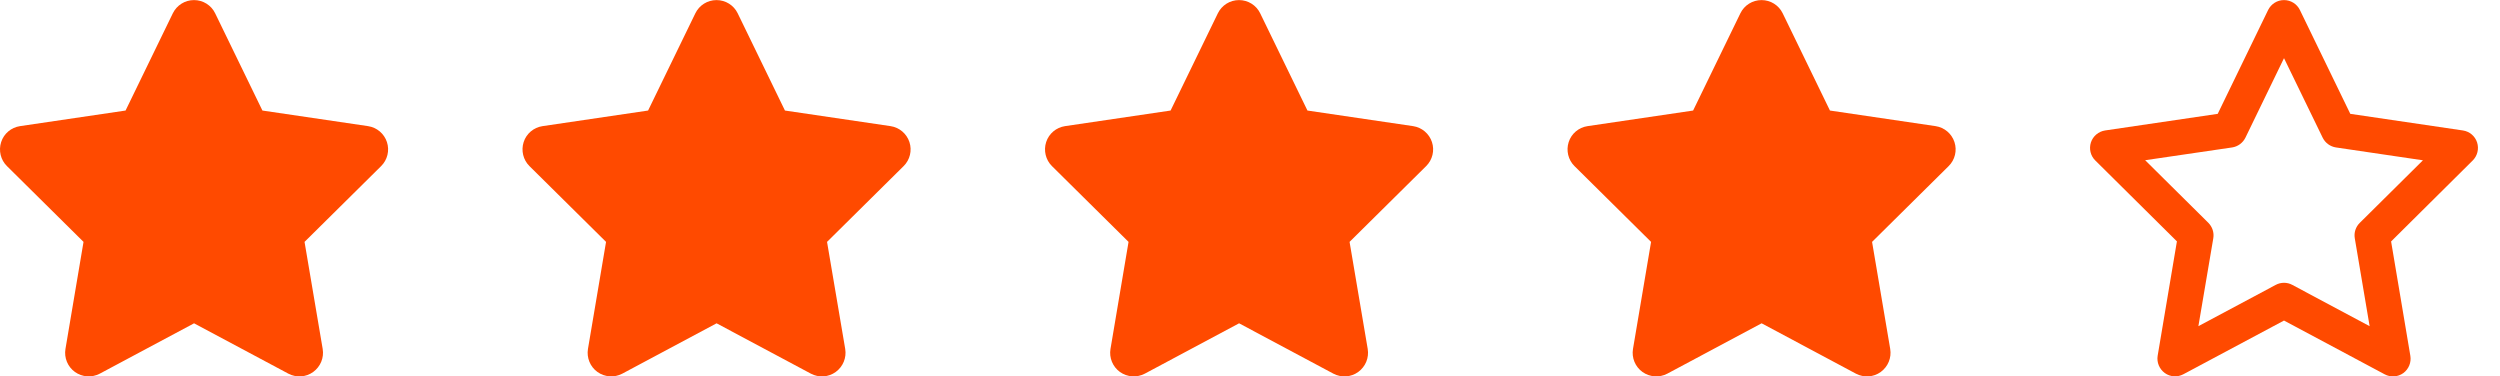
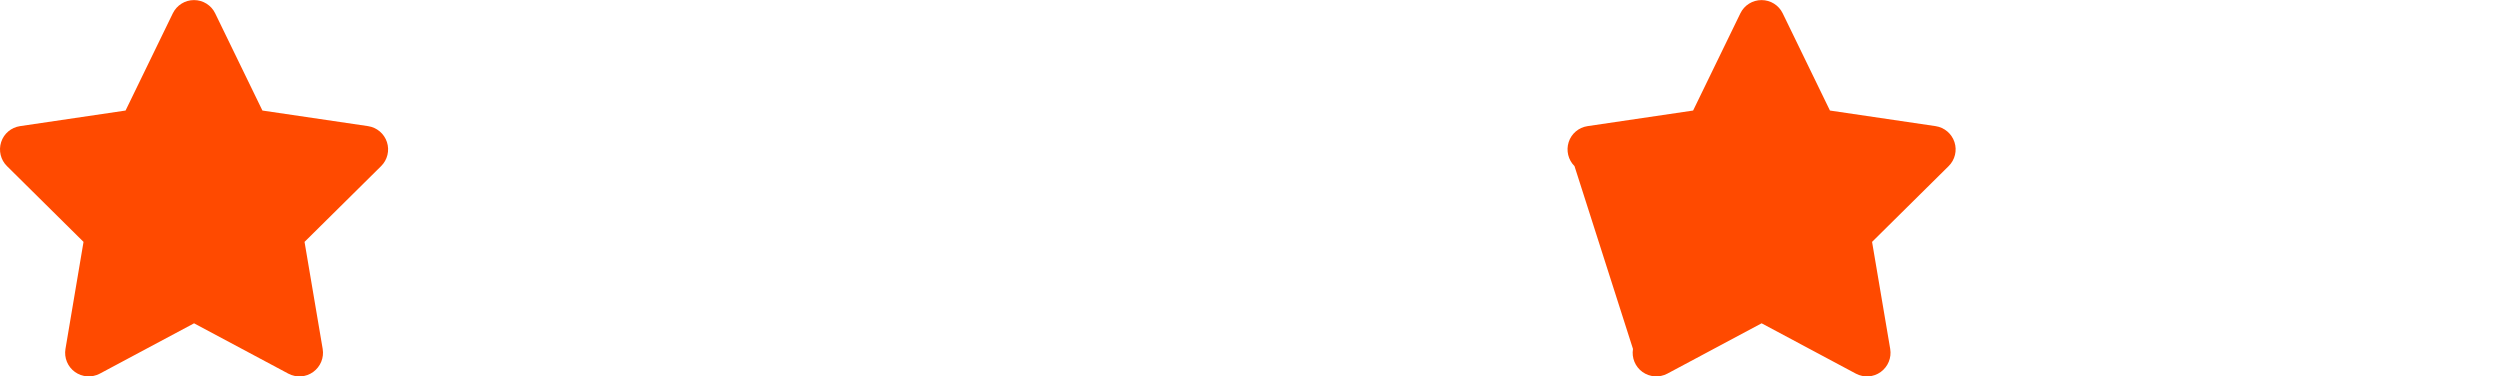
<svg xmlns="http://www.w3.org/2000/svg" width="93" height="14" viewBox="0 0 93 14" fill="none">
  <path d="M8.004 0.495C7.859 0.194 7.553 0.003 7.217 0.003C6.88 0.003 6.577 0.194 6.429 0.495L4.671 4.112L0.745 4.692C0.417 4.741 0.144 4.97 0.043 5.285C-0.059 5.599 0.023 5.947 0.259 6.179L3.107 8.998L2.435 12.981C2.38 13.309 2.517 13.643 2.788 13.837C3.058 14.031 3.416 14.056 3.712 13.9L7.219 12.027L10.727 13.9C11.023 14.056 11.381 14.034 11.651 13.837C11.922 13.64 12.059 13.309 12.004 12.981L11.329 8.998L14.178 6.179C14.413 5.947 14.498 5.599 14.394 5.285C14.29 4.97 14.019 4.741 13.691 4.692L9.762 4.112L8.004 0.495Z" fill="#FF4A00" />
-   <path d="M27.442 0.495C27.297 0.194 26.99 0.003 26.654 0.003C26.318 0.003 26.014 0.194 25.867 0.495L24.109 4.112L20.183 4.692C19.855 4.741 19.581 4.97 19.48 5.285C19.379 5.599 19.461 5.947 19.696 6.179L22.545 8.998L21.872 12.981C21.818 13.309 21.954 13.643 22.225 13.837C22.496 14.031 22.854 14.056 23.149 13.9L26.657 12.027L30.165 13.9C30.46 14.056 30.818 14.034 31.089 13.837C31.36 13.64 31.496 13.309 31.442 12.981L30.766 8.998L33.615 6.179C33.85 5.947 33.935 5.599 33.831 5.285C33.727 4.97 33.456 4.741 33.128 4.692L29.2 4.112L27.442 0.495Z" fill="#FF4A00" />
-   <path d="M46.879 0.495C46.734 0.194 46.428 0.003 46.092 0.003C45.755 0.003 45.452 0.194 45.304 0.495L43.546 4.112L39.62 4.692C39.292 4.741 39.019 4.97 38.917 5.285C38.816 5.599 38.898 5.947 39.133 6.179L41.982 8.998L41.31 12.981C41.255 13.309 41.392 13.643 41.662 13.837C41.933 14.031 42.291 14.056 42.587 13.9L46.094 12.027L49.602 13.9C49.898 14.056 50.256 14.034 50.526 13.837C50.797 13.64 50.934 13.309 50.879 12.981L50.204 8.998L53.053 6.179C53.288 5.947 53.373 5.599 53.269 5.285C53.165 4.97 52.894 4.741 52.566 4.692L48.637 4.112L46.879 0.495Z" fill="#FF4A00" />
-   <path d="M66.316 0.495C66.171 0.194 65.865 0.003 65.529 0.003C65.193 0.003 64.889 0.194 64.742 0.495L62.984 4.112L59.057 4.692C58.729 4.741 58.456 4.97 58.355 5.285C58.254 5.599 58.336 5.947 58.571 6.179L61.42 8.998L60.747 12.981C60.692 13.309 60.829 13.643 61.1 13.837C61.37 14.031 61.729 14.056 62.024 13.9L65.532 12.027L69.04 13.9C69.335 14.056 69.693 14.034 69.964 13.837C70.234 13.64 70.371 13.309 70.316 12.981L69.641 8.998L72.49 6.179C72.725 5.947 72.81 5.599 72.706 5.285C72.602 4.97 72.331 4.741 72.003 4.692L68.074 4.112L66.316 0.495Z" fill="#FF4A00" />
-   <path d="M84.965 0.003C85.216 0.003 85.446 0.145 85.556 0.372L87.431 4.235L91.62 4.853C91.866 4.889 92.071 5.061 92.148 5.299C92.224 5.537 92.161 5.794 91.986 5.969L88.949 8.982L89.665 13.236C89.706 13.482 89.605 13.731 89.403 13.879C89.2 14.026 88.93 14.043 88.711 13.925L84.965 11.924L81.222 13.922C81.001 14.04 80.733 14.024 80.53 13.876C80.328 13.728 80.224 13.479 80.265 13.233L80.981 8.979L77.944 5.969C77.766 5.794 77.706 5.534 77.782 5.299C77.859 5.064 78.064 4.891 78.31 4.853L82.499 4.235L84.374 0.372C84.487 0.145 84.713 0.003 84.965 0.003ZM84.965 2.163L83.53 5.121C83.434 5.315 83.251 5.452 83.035 5.485L79.8 5.96L82.149 8.287C82.299 8.438 82.37 8.651 82.335 8.861L81.78 12.134L84.656 10.598C84.85 10.494 85.083 10.494 85.274 10.598L88.15 12.134L87.598 8.864C87.562 8.654 87.631 8.44 87.784 8.29L90.133 5.963L86.898 5.485C86.685 5.452 86.499 5.318 86.403 5.121L84.965 2.163Z" fill="#FF4A00" />
+   <path d="M66.316 0.495C66.171 0.194 65.865 0.003 65.529 0.003C65.193 0.003 64.889 0.194 64.742 0.495L62.984 4.112L59.057 4.692C58.729 4.741 58.456 4.97 58.355 5.285C58.254 5.599 58.336 5.947 58.571 6.179L60.747 12.981C60.692 13.309 60.829 13.643 61.1 13.837C61.37 14.031 61.729 14.056 62.024 13.9L65.532 12.027L69.04 13.9C69.335 14.056 69.693 14.034 69.964 13.837C70.234 13.64 70.371 13.309 70.316 12.981L69.641 8.998L72.49 6.179C72.725 5.947 72.81 5.599 72.706 5.285C72.602 4.97 72.331 4.741 72.003 4.692L68.074 4.112L66.316 0.495Z" fill="#FF4A00" />
</svg>